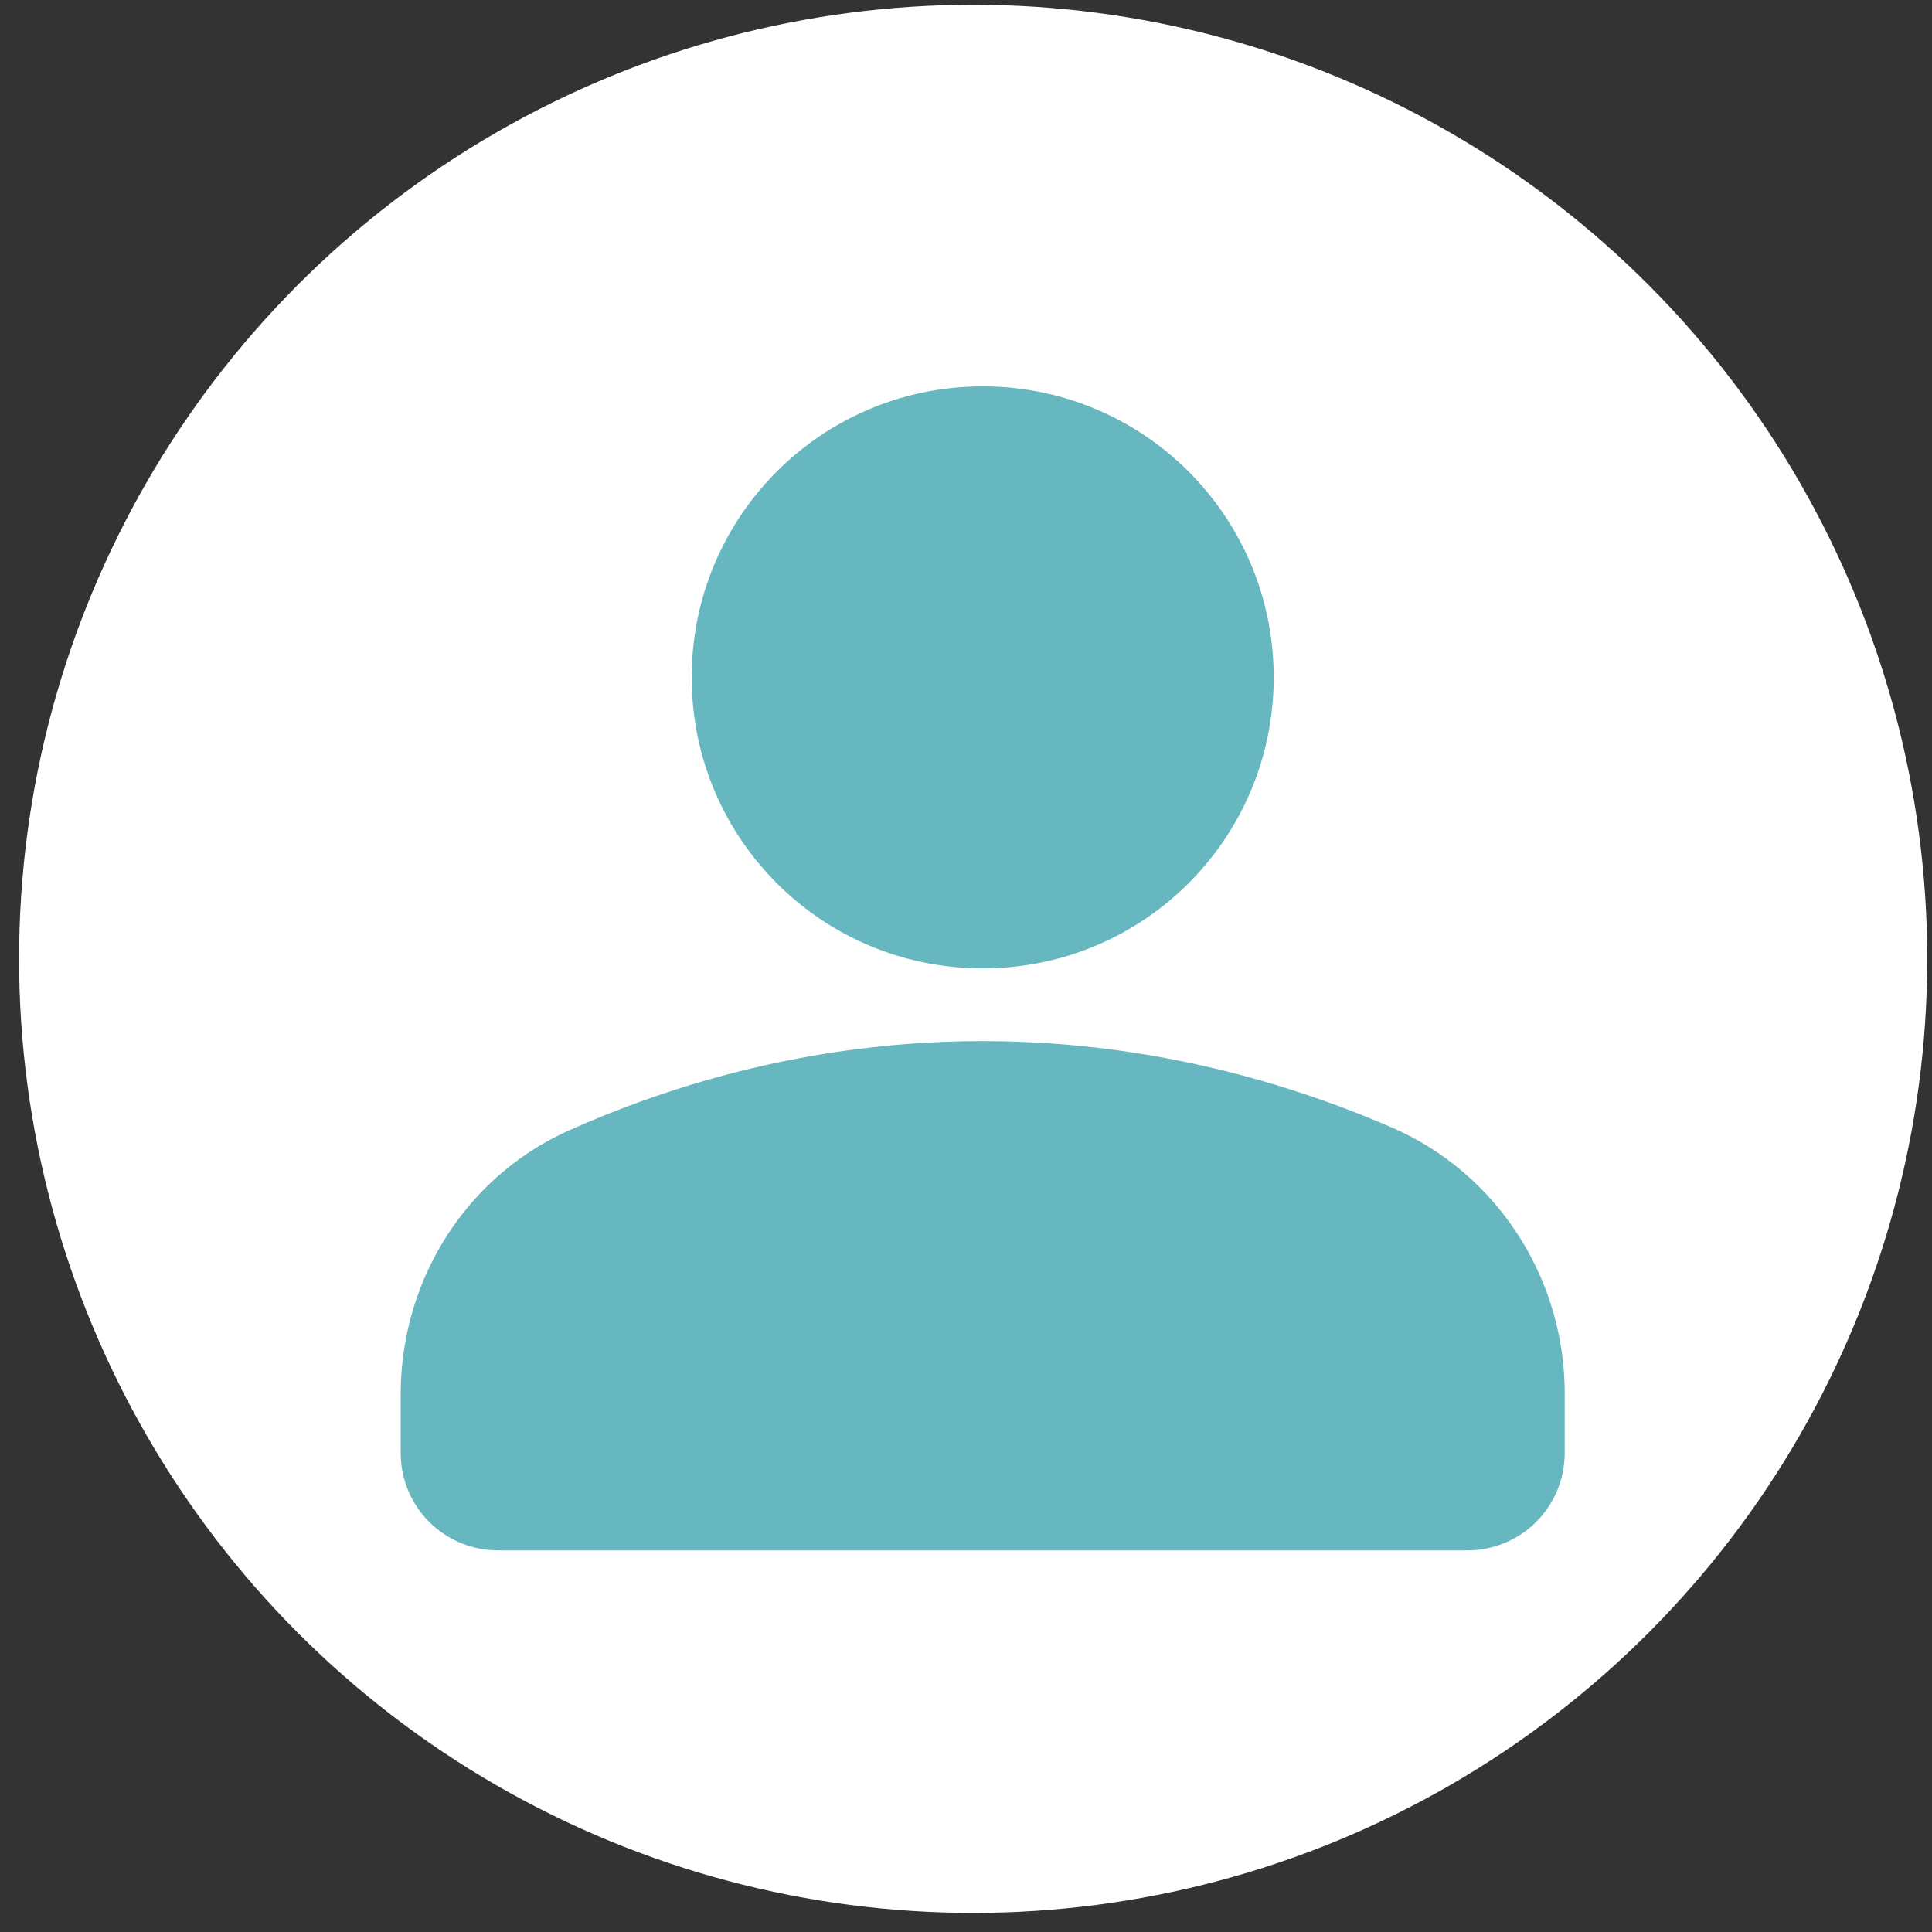
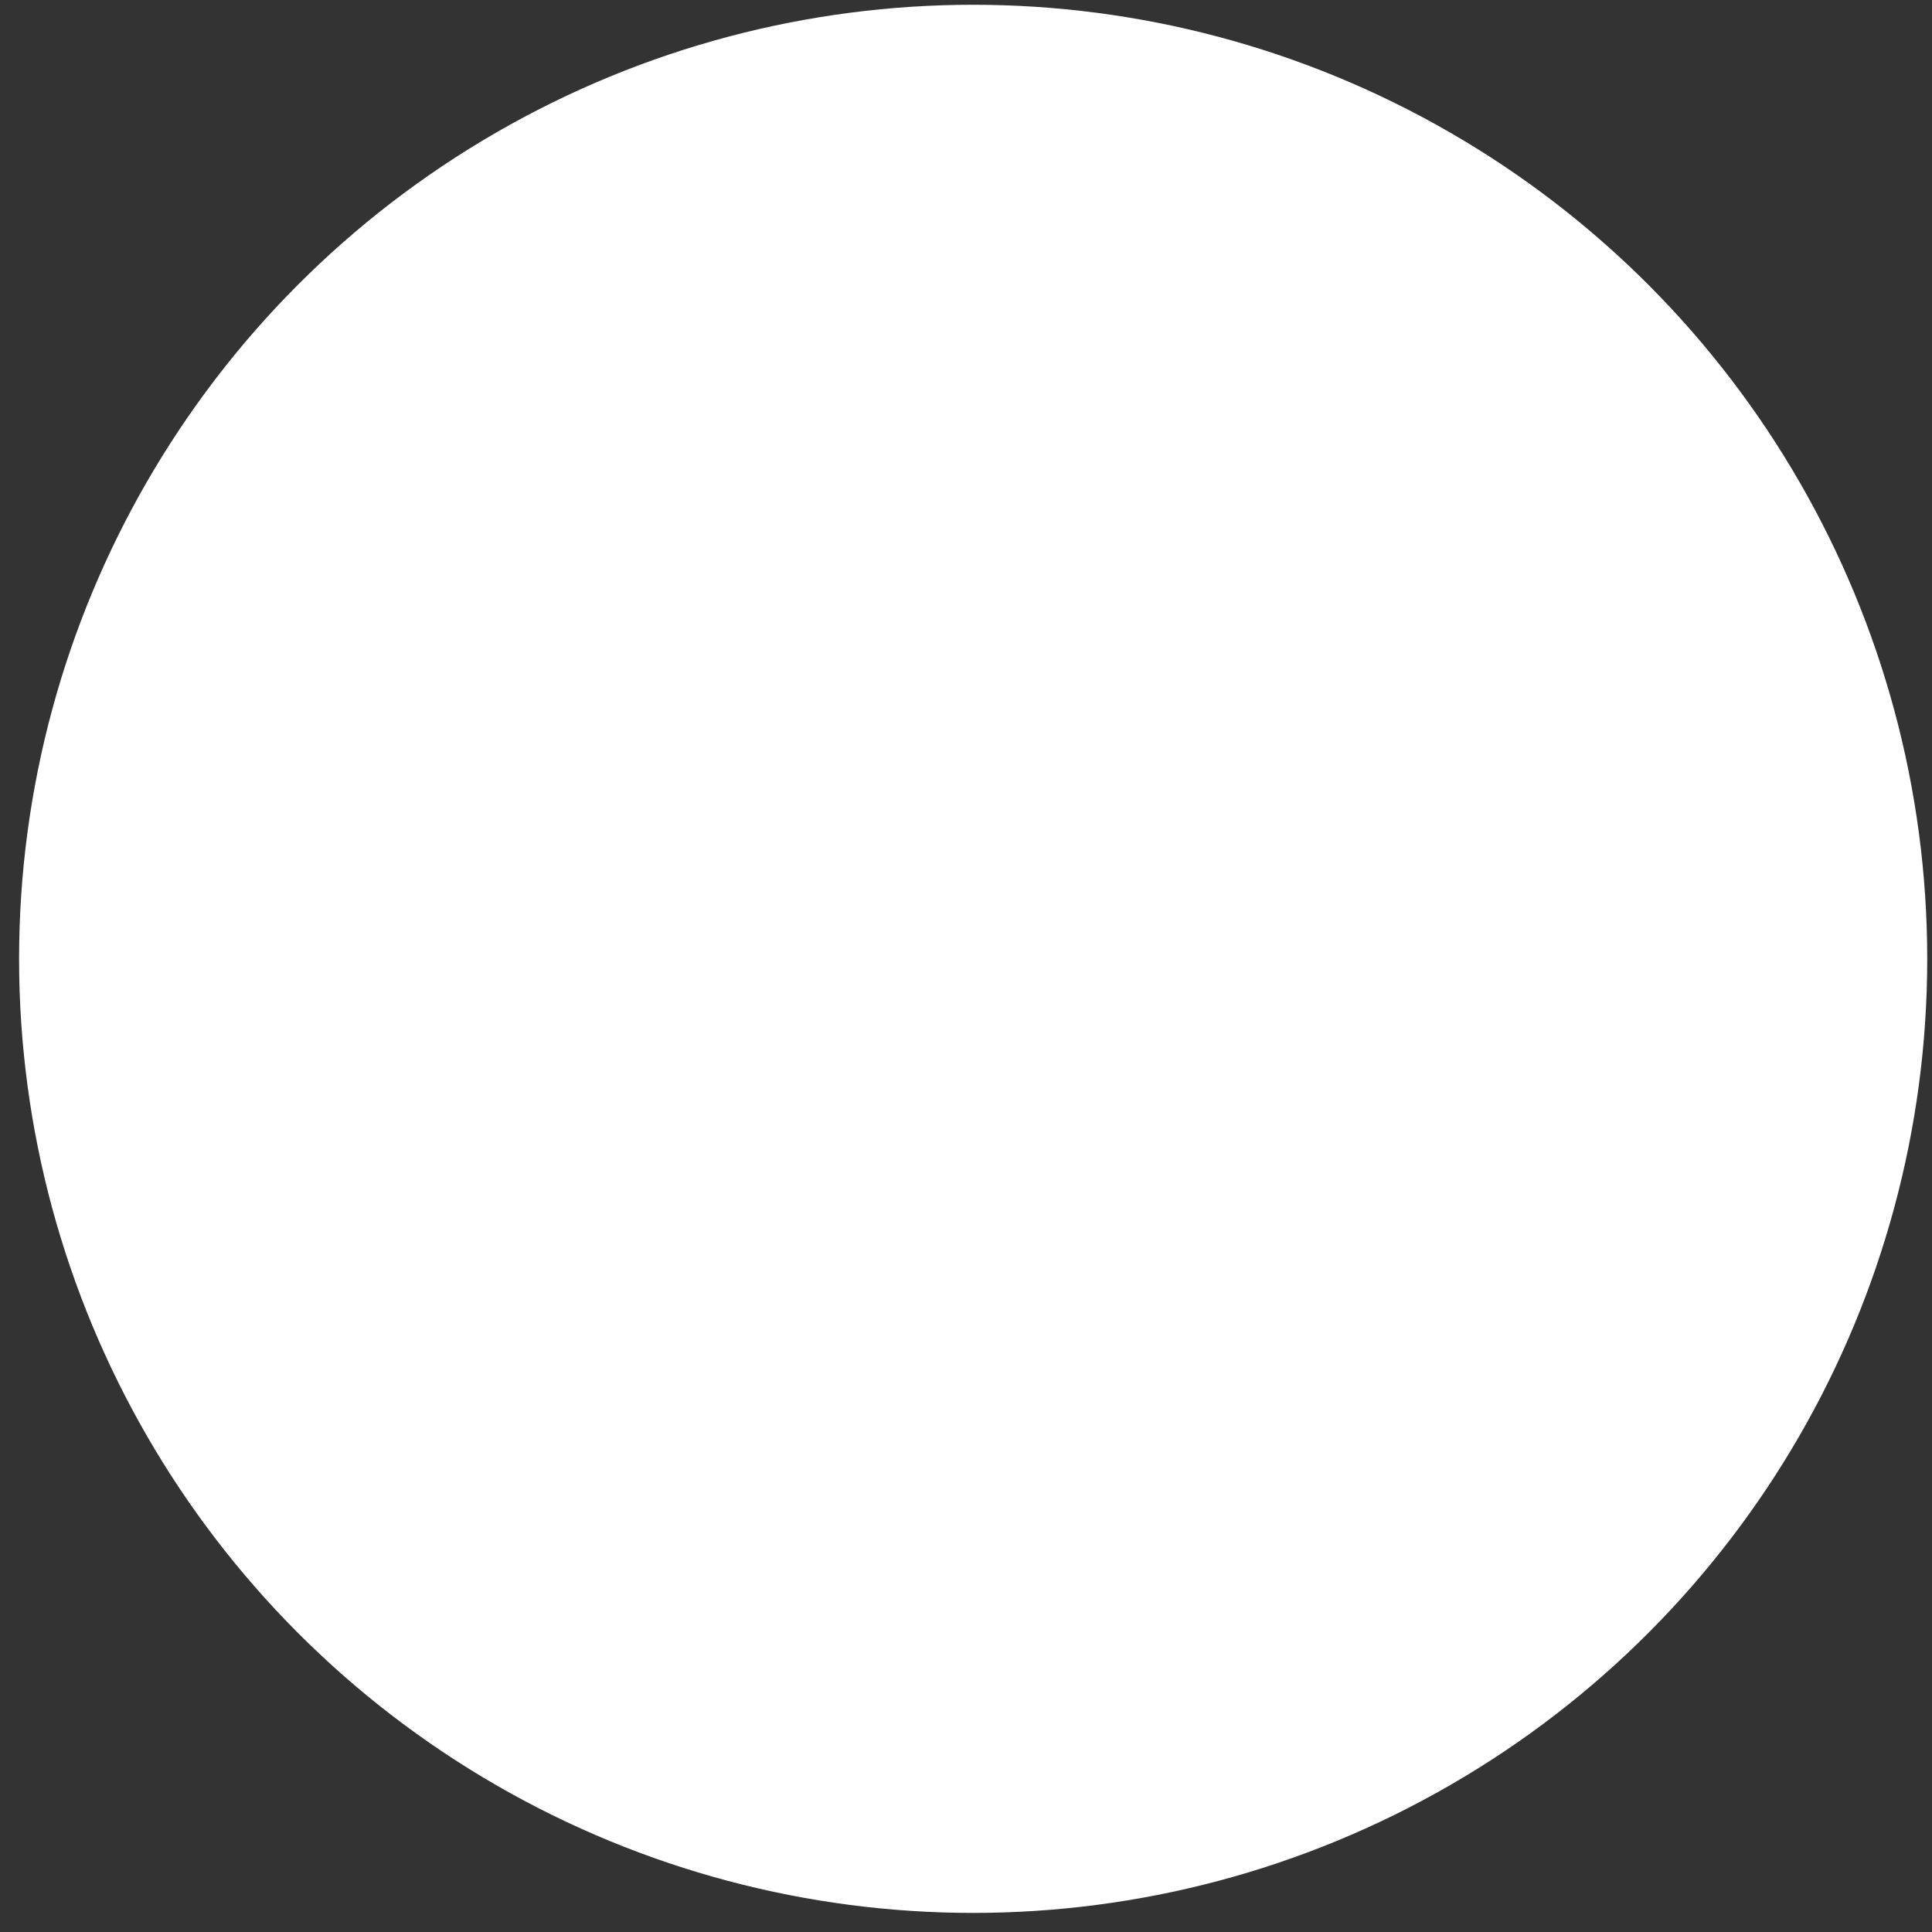
<svg xmlns="http://www.w3.org/2000/svg" width="81" height="81" fill="none">
  <rect width="100%" height="100%" fill="#333333" stroke="none" />
  <circle cx="40.8" cy="40.2" r="40" fill="#fff" />
-   <path fill="#66B7C0" fill-rule="evenodd" d="M41.2 43.65c6.628 0 12.484 1.586 17.242 3.66 4.392 1.952 7.158 6.344 7.158 11.102v2.521A4.079 4.079 0 0 1 61.533 65H20.866a4.079 4.079 0 0 1-4.066-4.067v-2.48c0-4.799 2.765-9.191 7.157-11.102 4.758-2.115 10.614-3.701 17.243-3.701Zm0-27.45c6.75 0 12.2 5.45 12.2 12.2 0 6.75-5.45 12.2-12.2 12.2-6.75 0-12.2-5.45-12.2-12.2 0-6.75 5.45-12.2 12.2-12.2Z" clip-rule="evenodd" />
</svg>